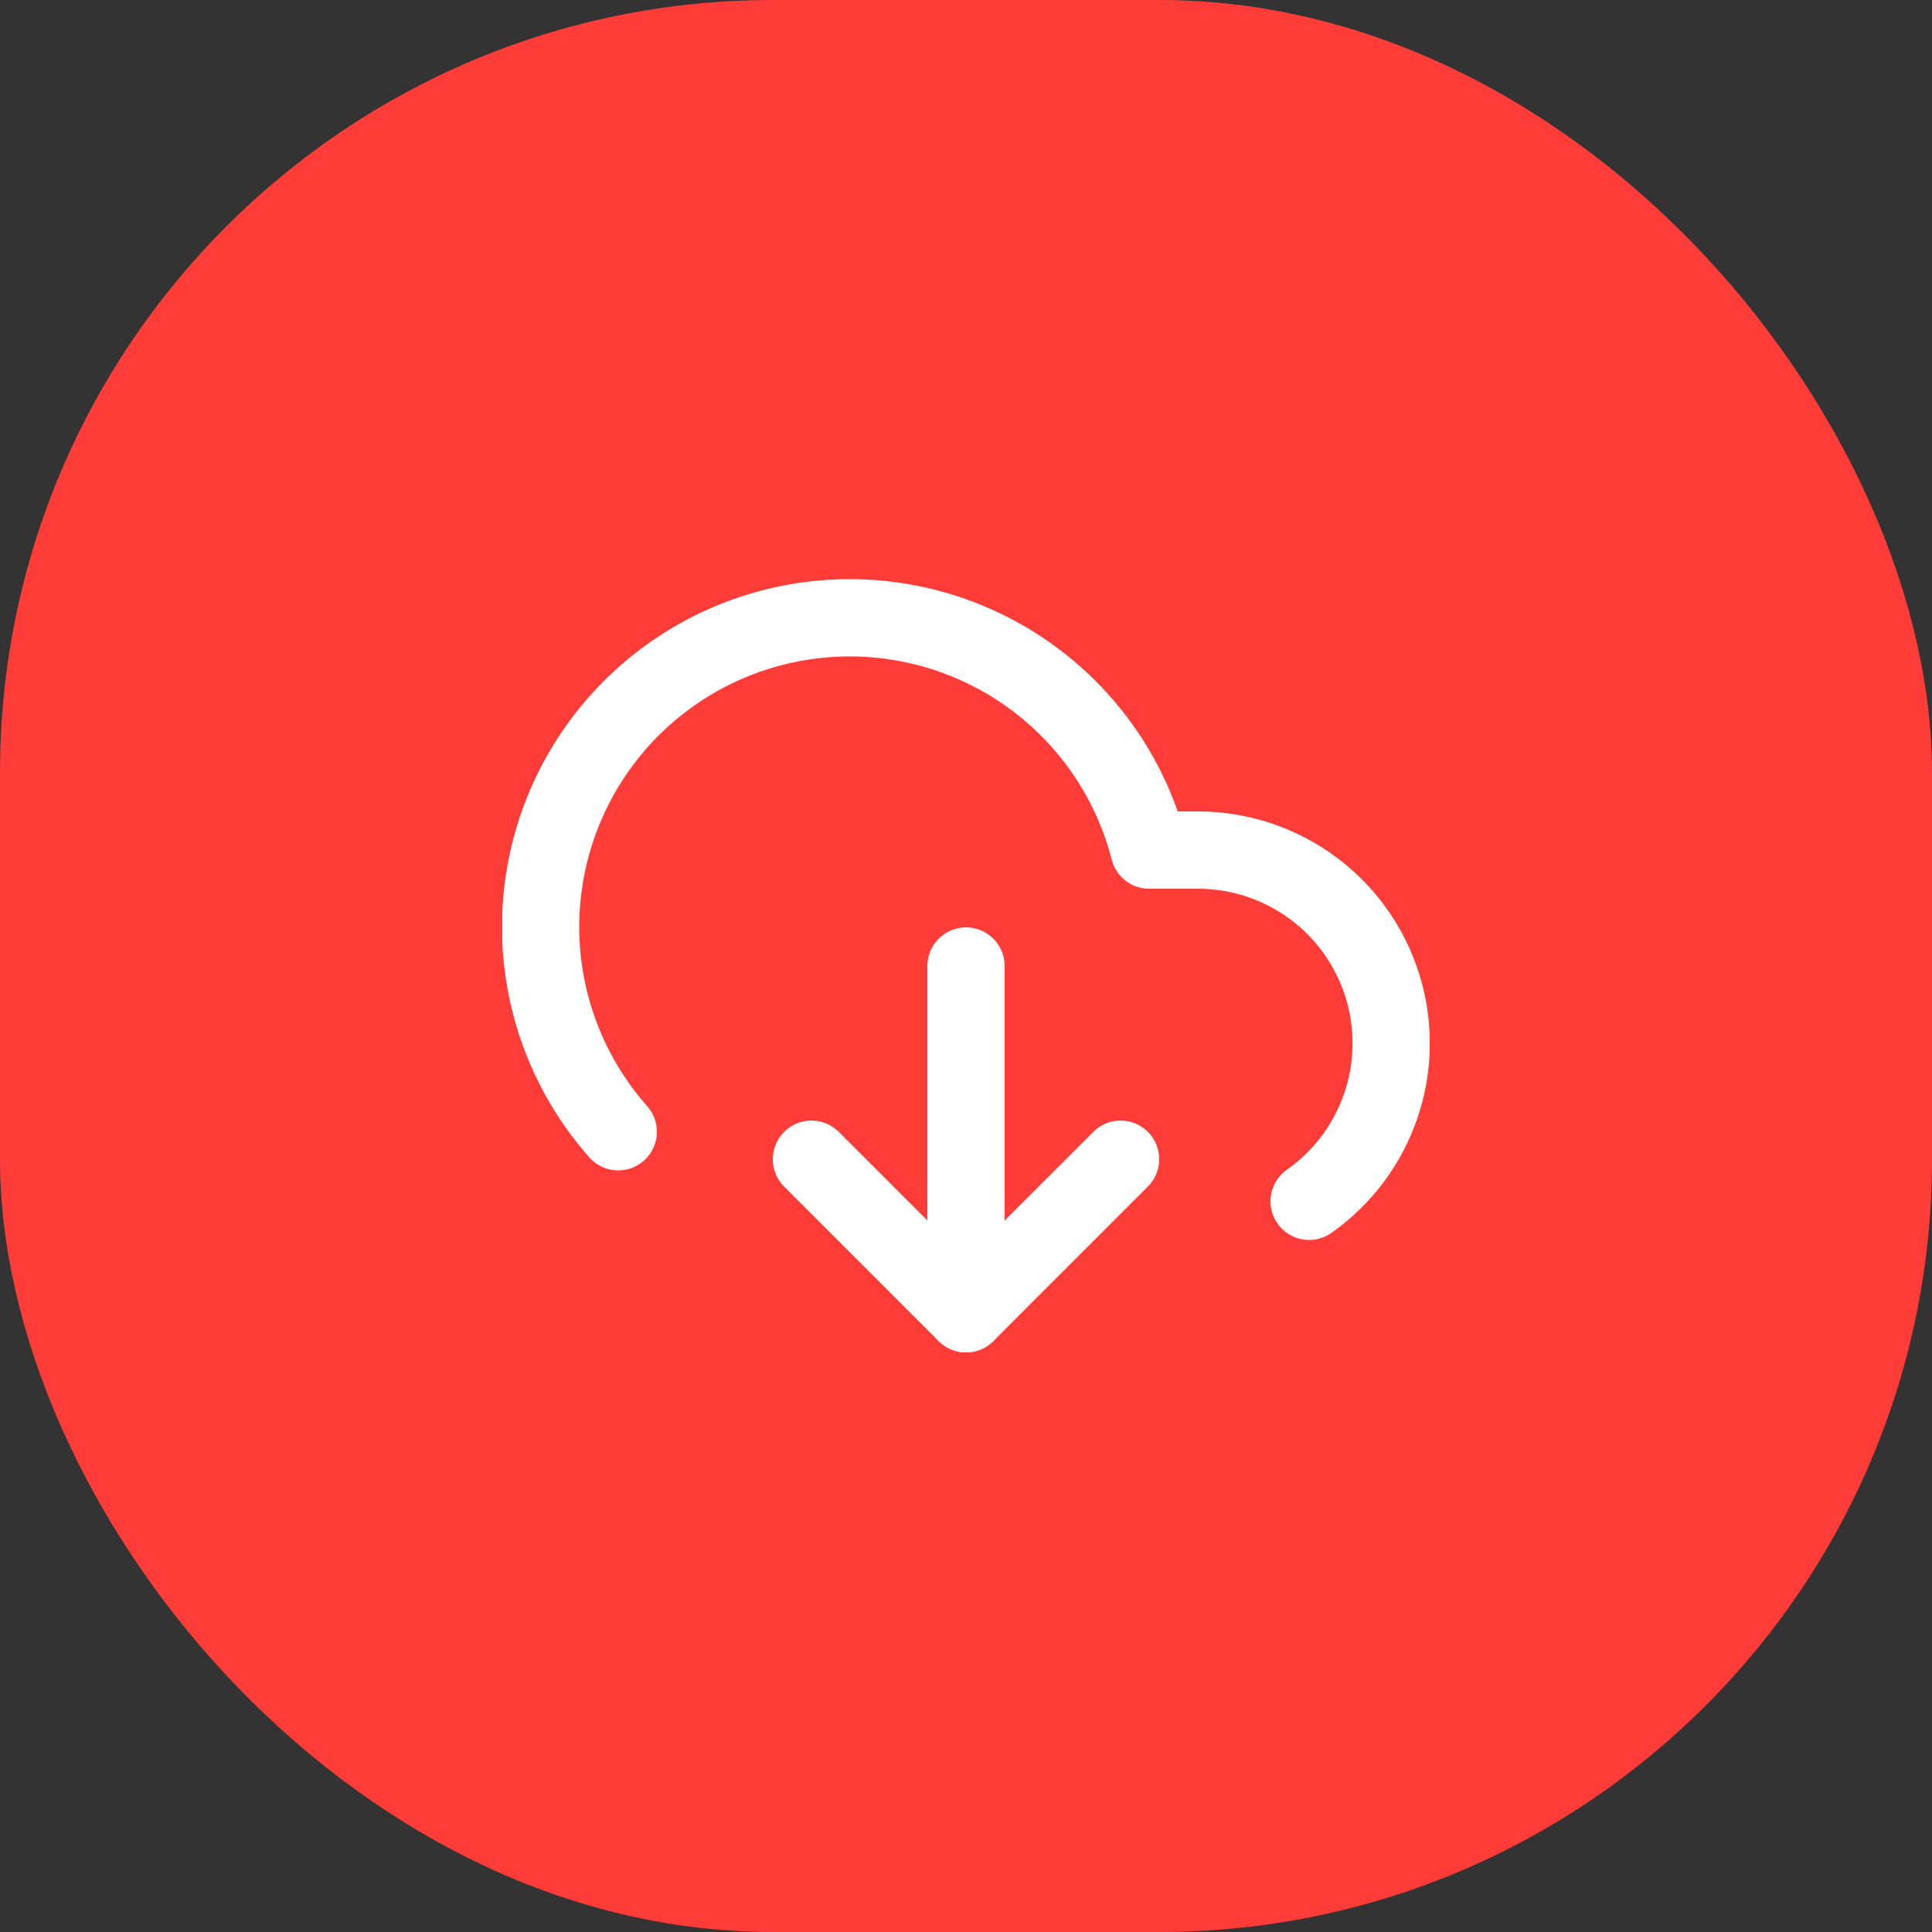
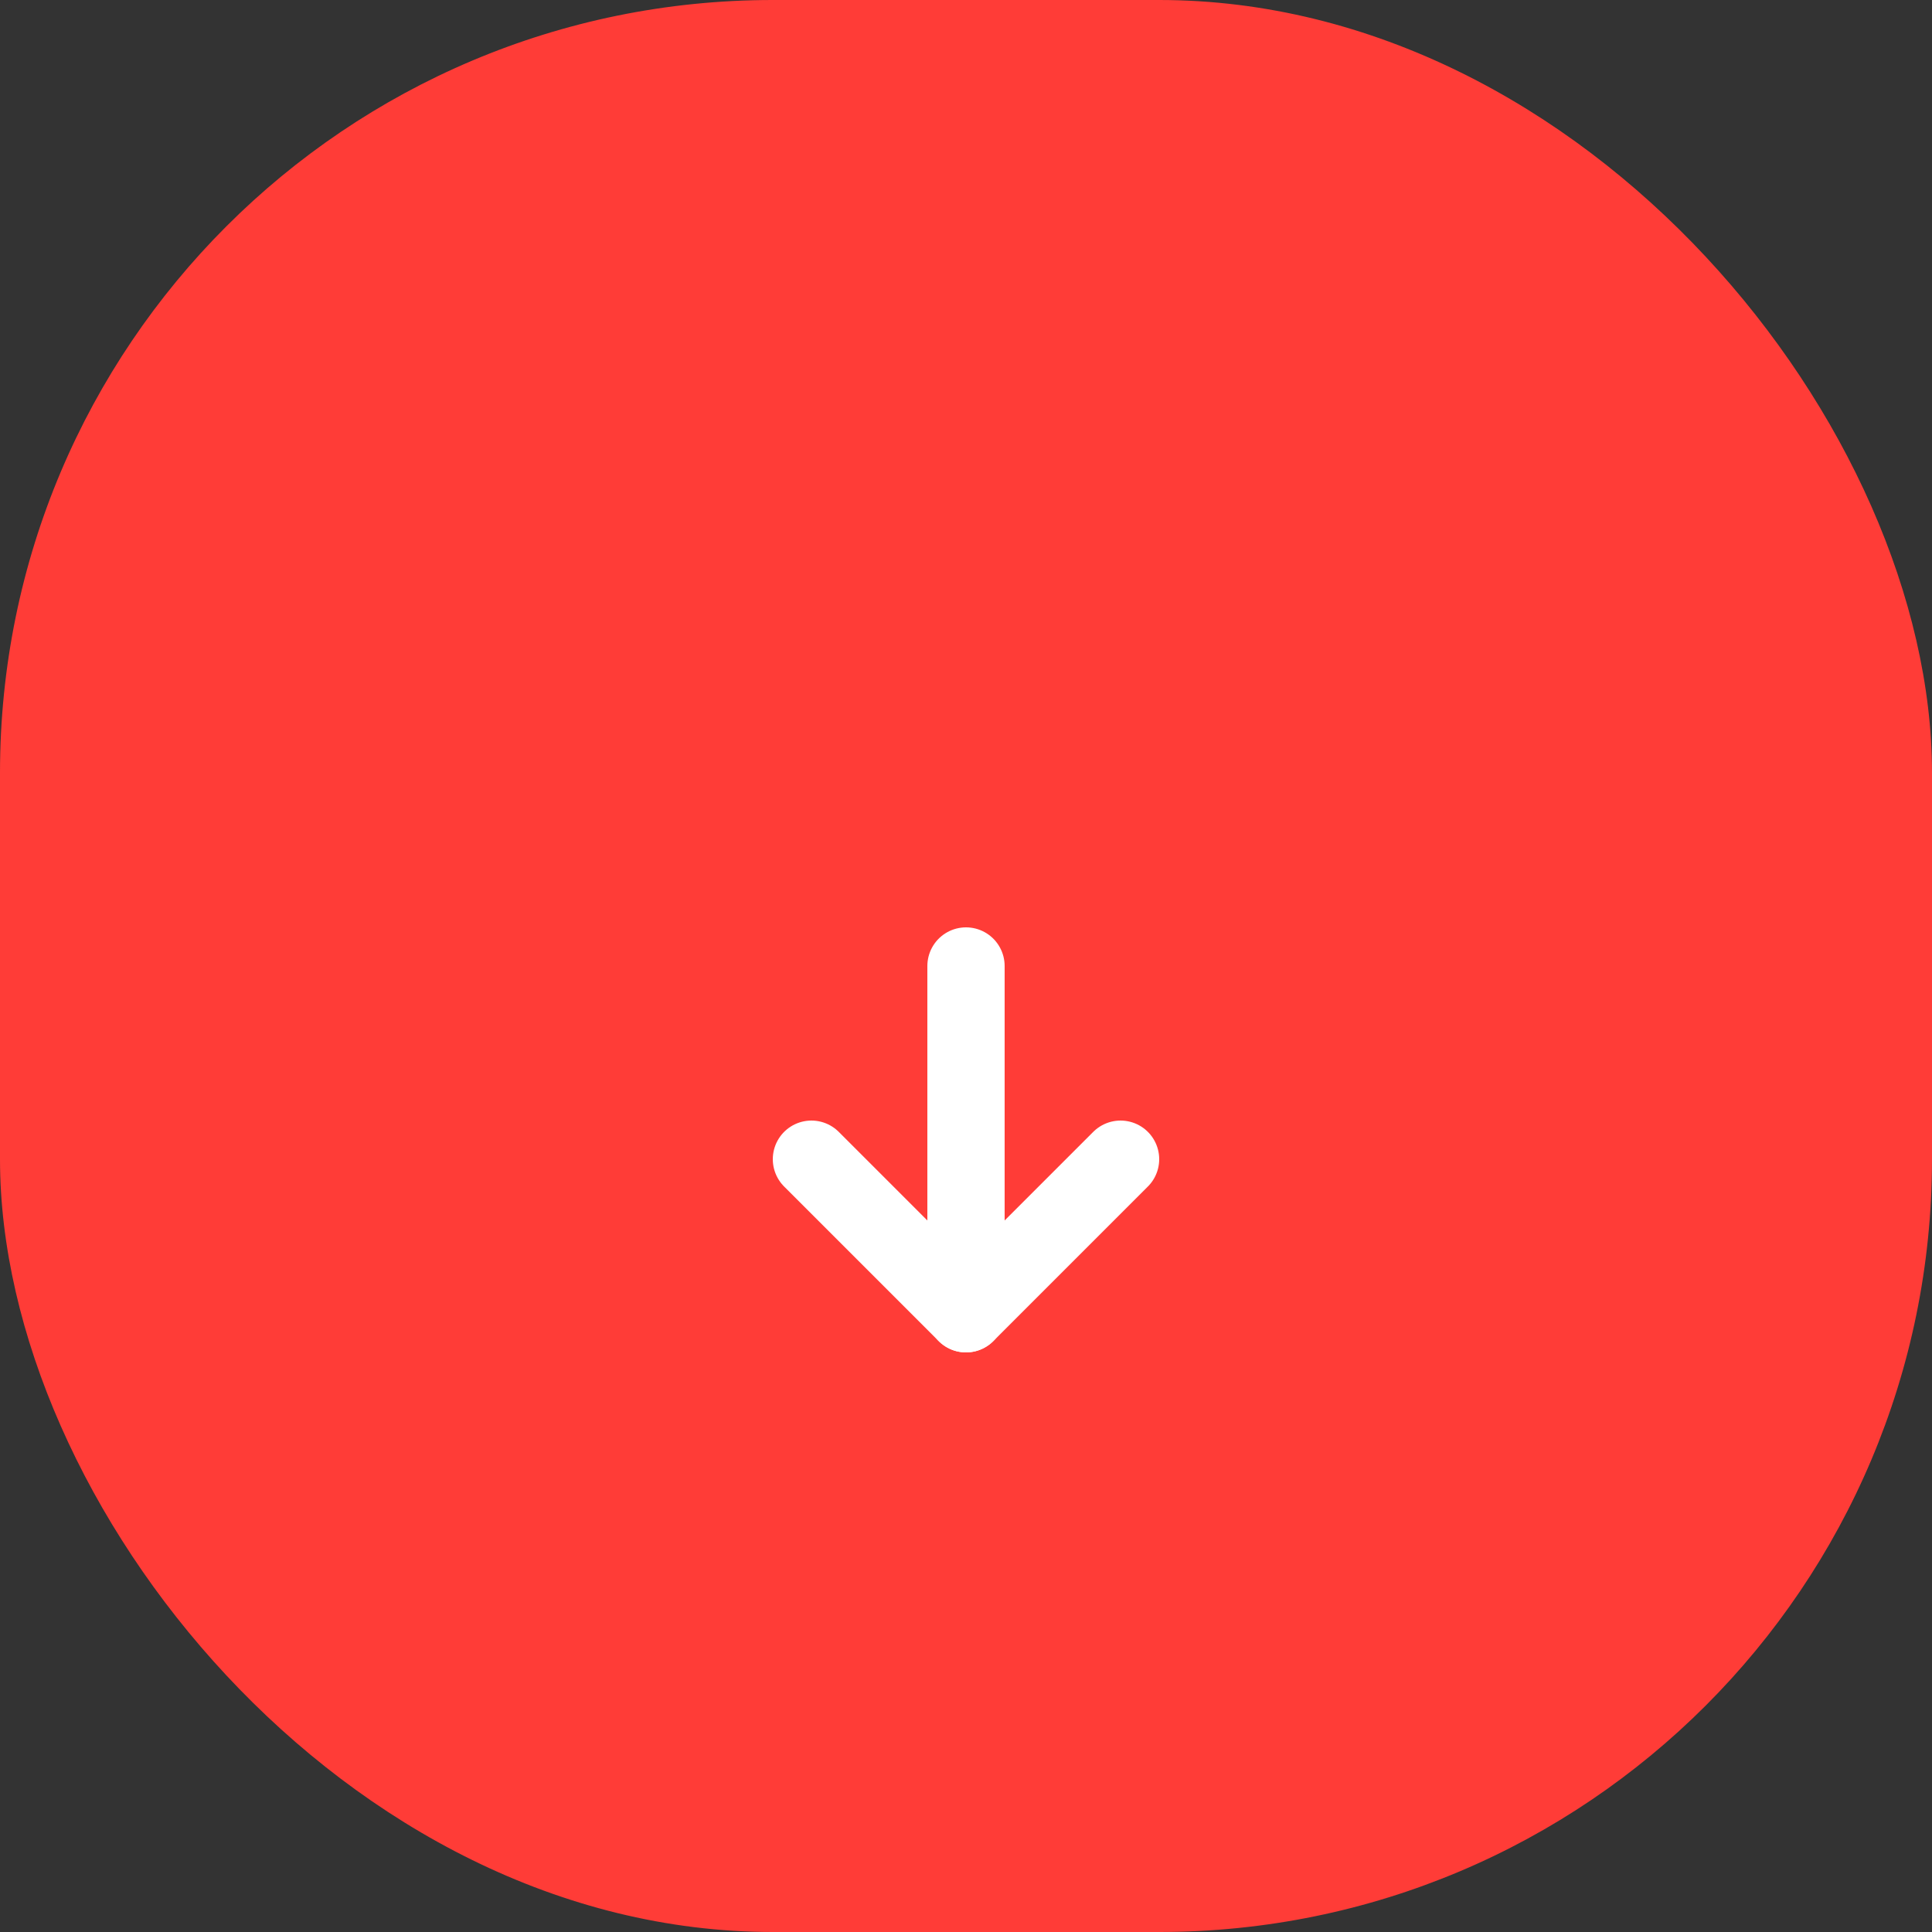
<svg xmlns="http://www.w3.org/2000/svg" width="50" height="50" viewBox="0 0 50 50" fill="none">
  <rect x="0" y="0" width="50" height="50" fill="#333333" stroke="none" />
  <rect width="50" height="50" rx="20" fill="#FF3C37" />
  <g clip-path="url(#clip0_13_502)">
    <path d="M21 30L25 34L29 30" stroke="white" stroke-width="2" stroke-linecap="round" stroke-linejoin="round" />
    <path d="M25 25V34" stroke="white" stroke-width="2" stroke-linecap="round" stroke-linejoin="round" />
-     <path d="M33.88 31.09C34.749 30.479 35.401 29.606 35.741 28.599C36.081 27.592 36.091 26.503 35.77 25.49C35.449 24.477 34.814 23.592 33.956 22.965C33.098 22.337 32.063 21.999 31 22H29.74C29.439 20.828 28.876 19.739 28.094 18.816C27.312 17.893 26.33 17.159 25.223 16.67C24.116 16.181 22.913 15.95 21.703 15.993C20.494 16.037 19.31 16.354 18.241 16.921C17.172 17.489 16.246 18.291 15.532 19.268C14.818 20.245 14.335 21.371 14.119 22.562C13.903 23.753 13.96 24.977 14.286 26.142C14.612 27.307 15.198 28.384 16 29.29" stroke="white" stroke-width="2" stroke-linecap="round" stroke-linejoin="round" />
  </g>
  <defs>
    <clipPath id="clip0_13_502">
      <rect width="24" height="24" fill="white" transform="translate(13 13)" />
    </clipPath>
  </defs>
</svg>